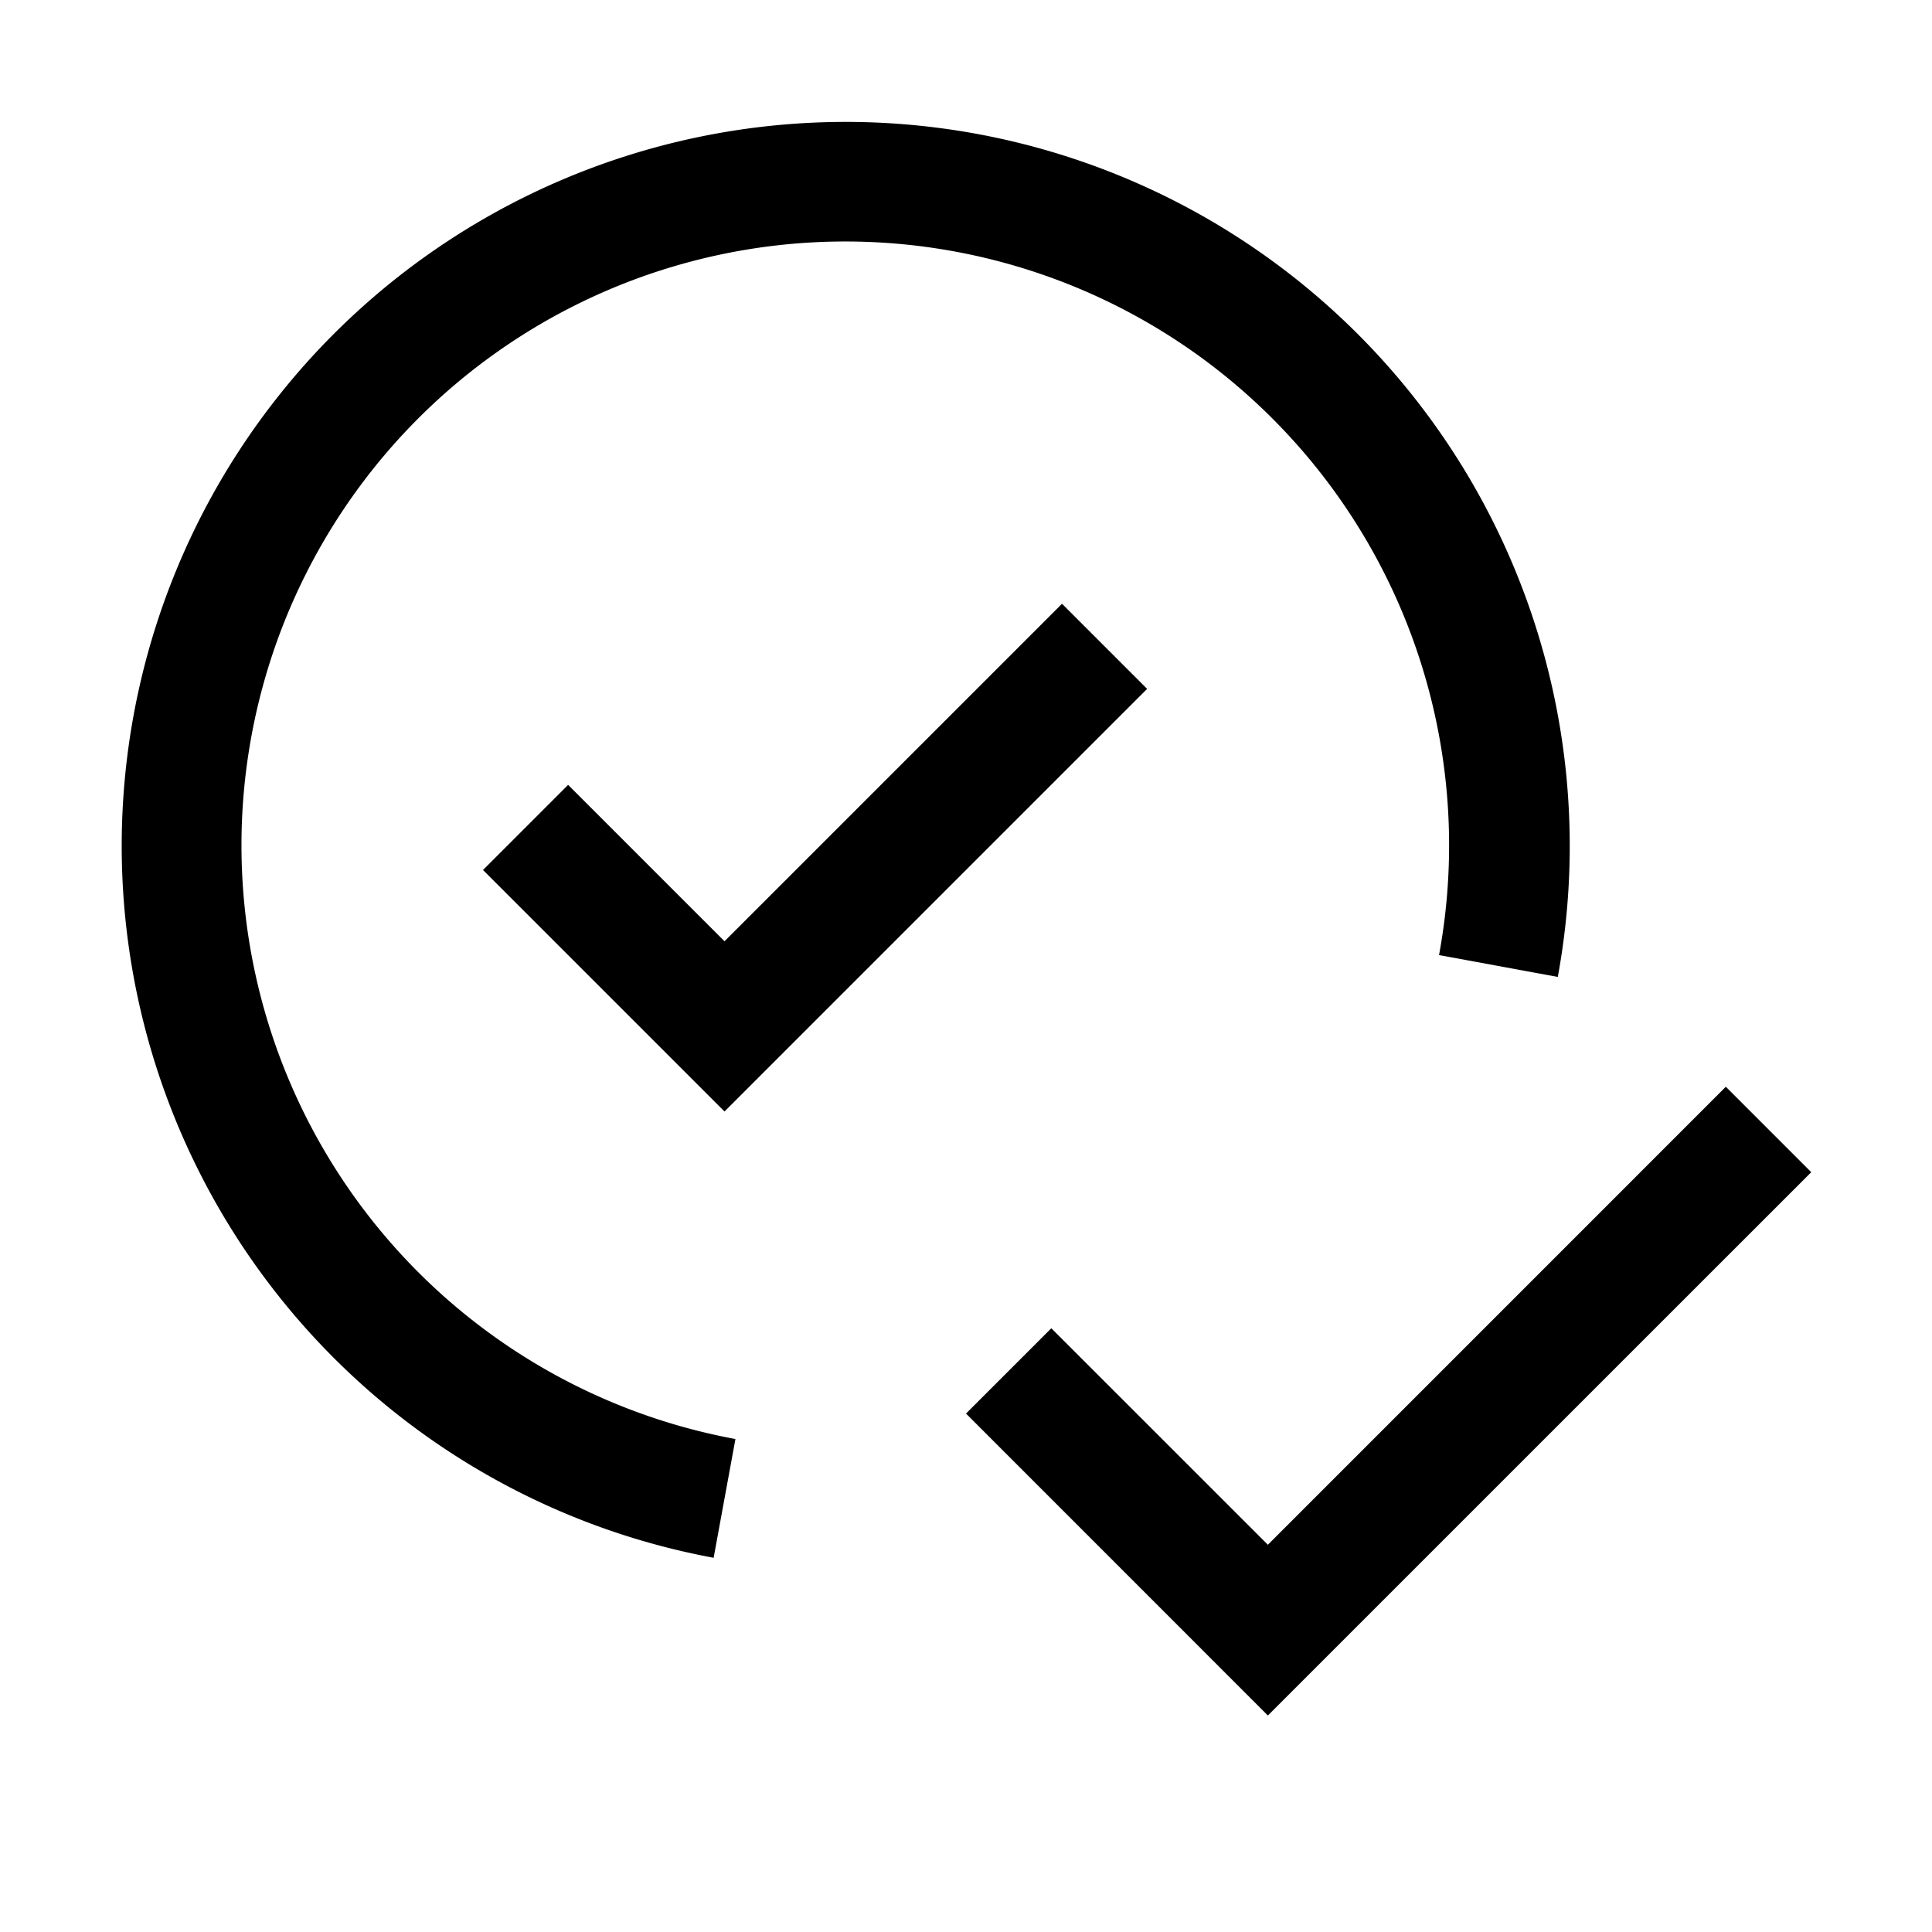
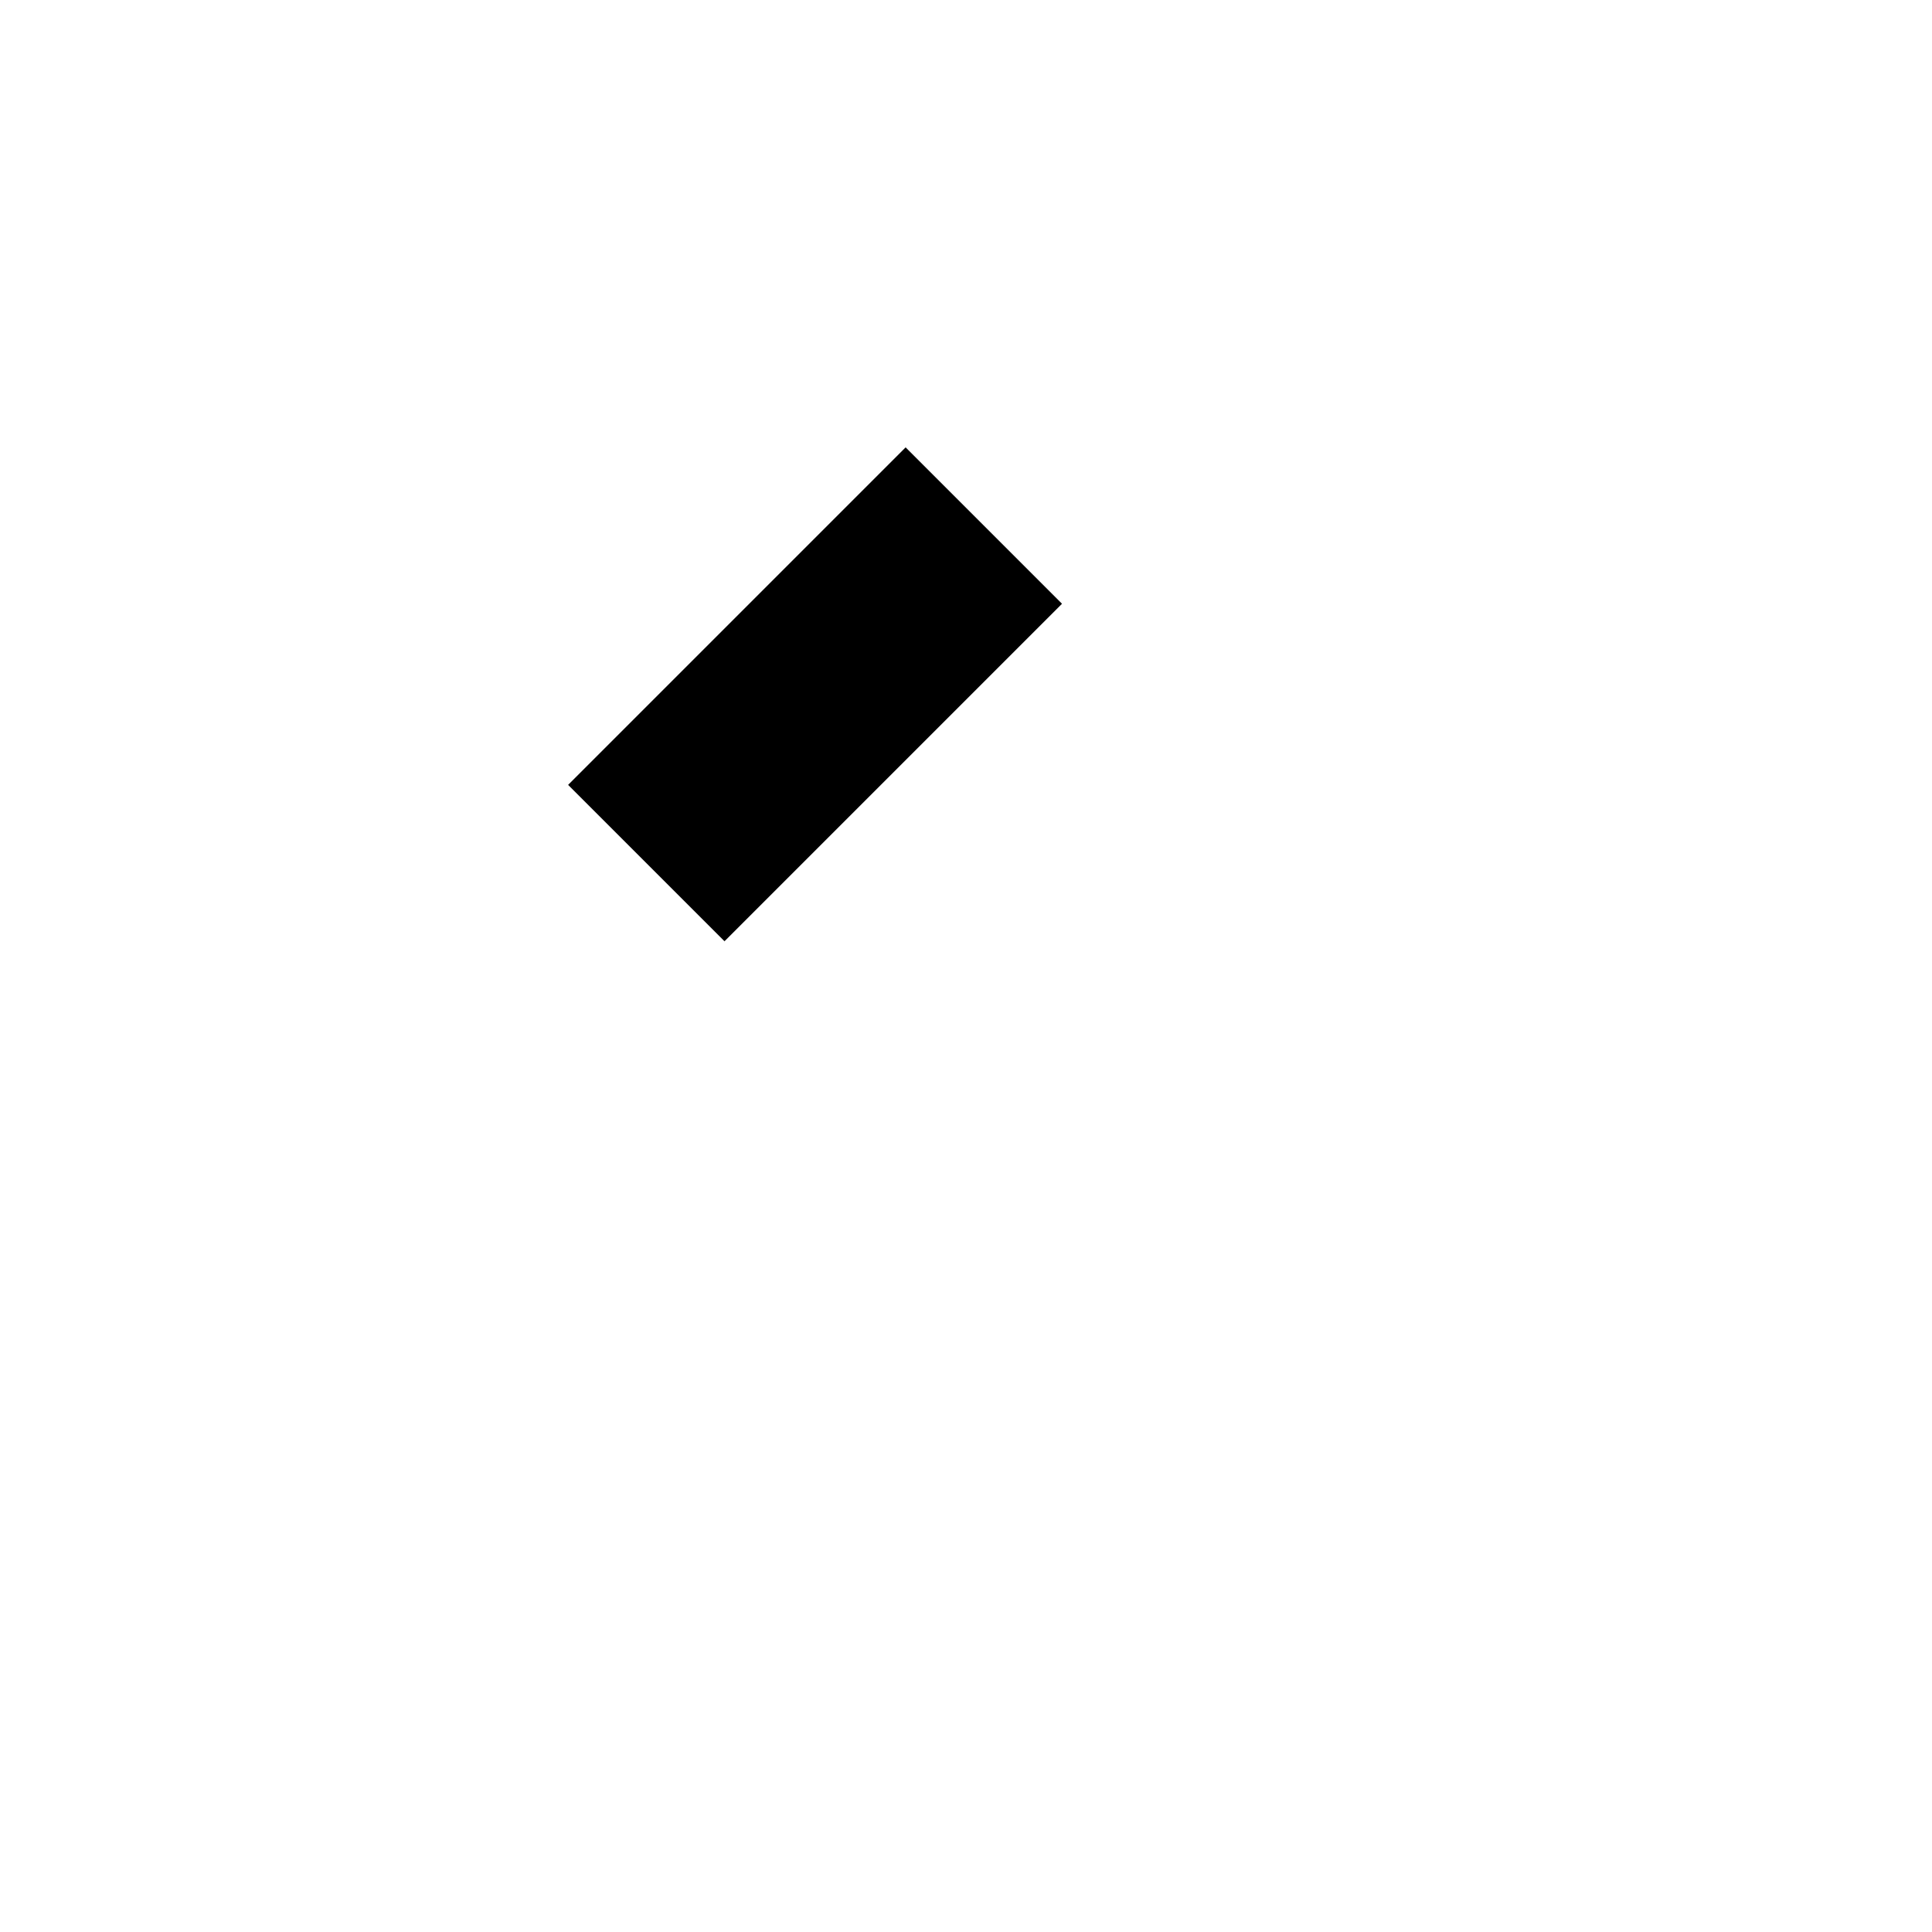
<svg xmlns="http://www.w3.org/2000/svg" width="800" height="800" viewBox="0 0 32 32">
-   <path d="M21 28.414l-5-5.001L17.413 22L21 25.586L28.585 18L30 19.415l-9 8.999z" fill="currentColor" />
-   <path d="M12 15.59L9.41 13L8 14.41l4 4l7-7L17.59 10L12 15.59z" fill="currentColor" />
-   <path d="M11.82 25.802a11.992 11.992 0 1 1 13.982-9.621l-1.967-.362a10.001 10.001 0 1 0-11.654 8.016z" fill="currentColor" />
+   <path d="M12 15.59L9.41 13L8 14.41l7-7L17.59 10L12 15.59z" fill="currentColor" />
</svg>